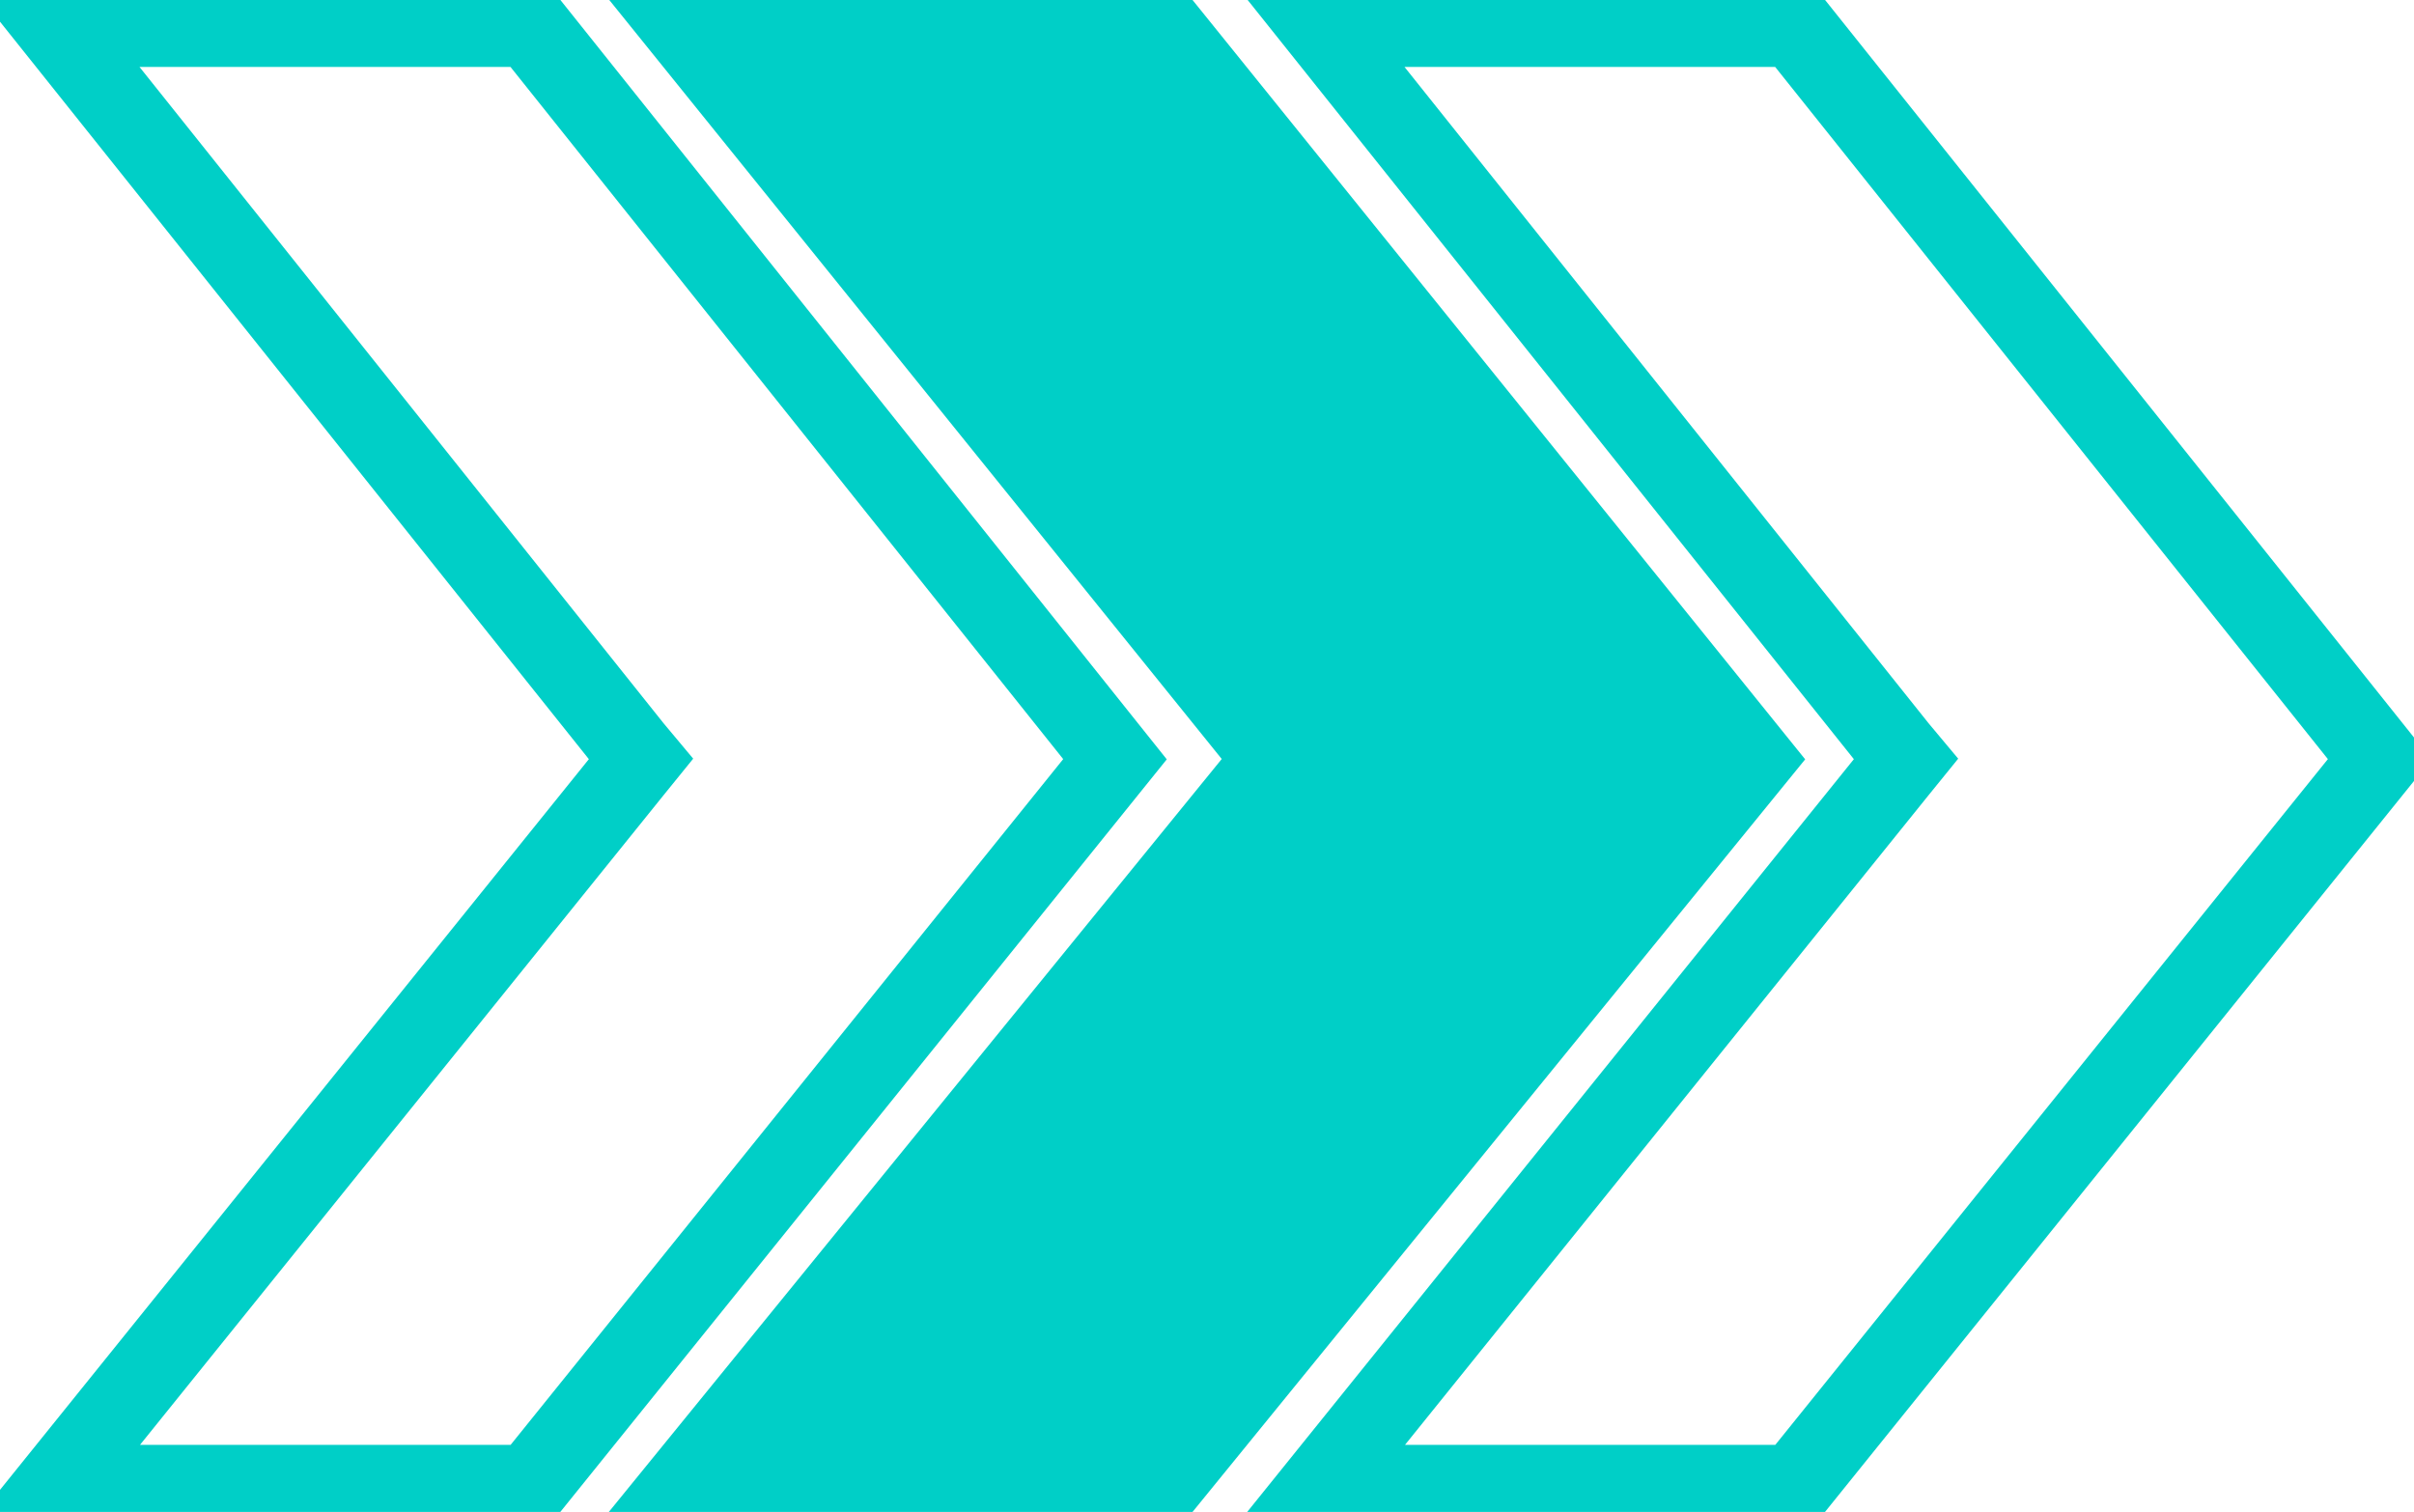
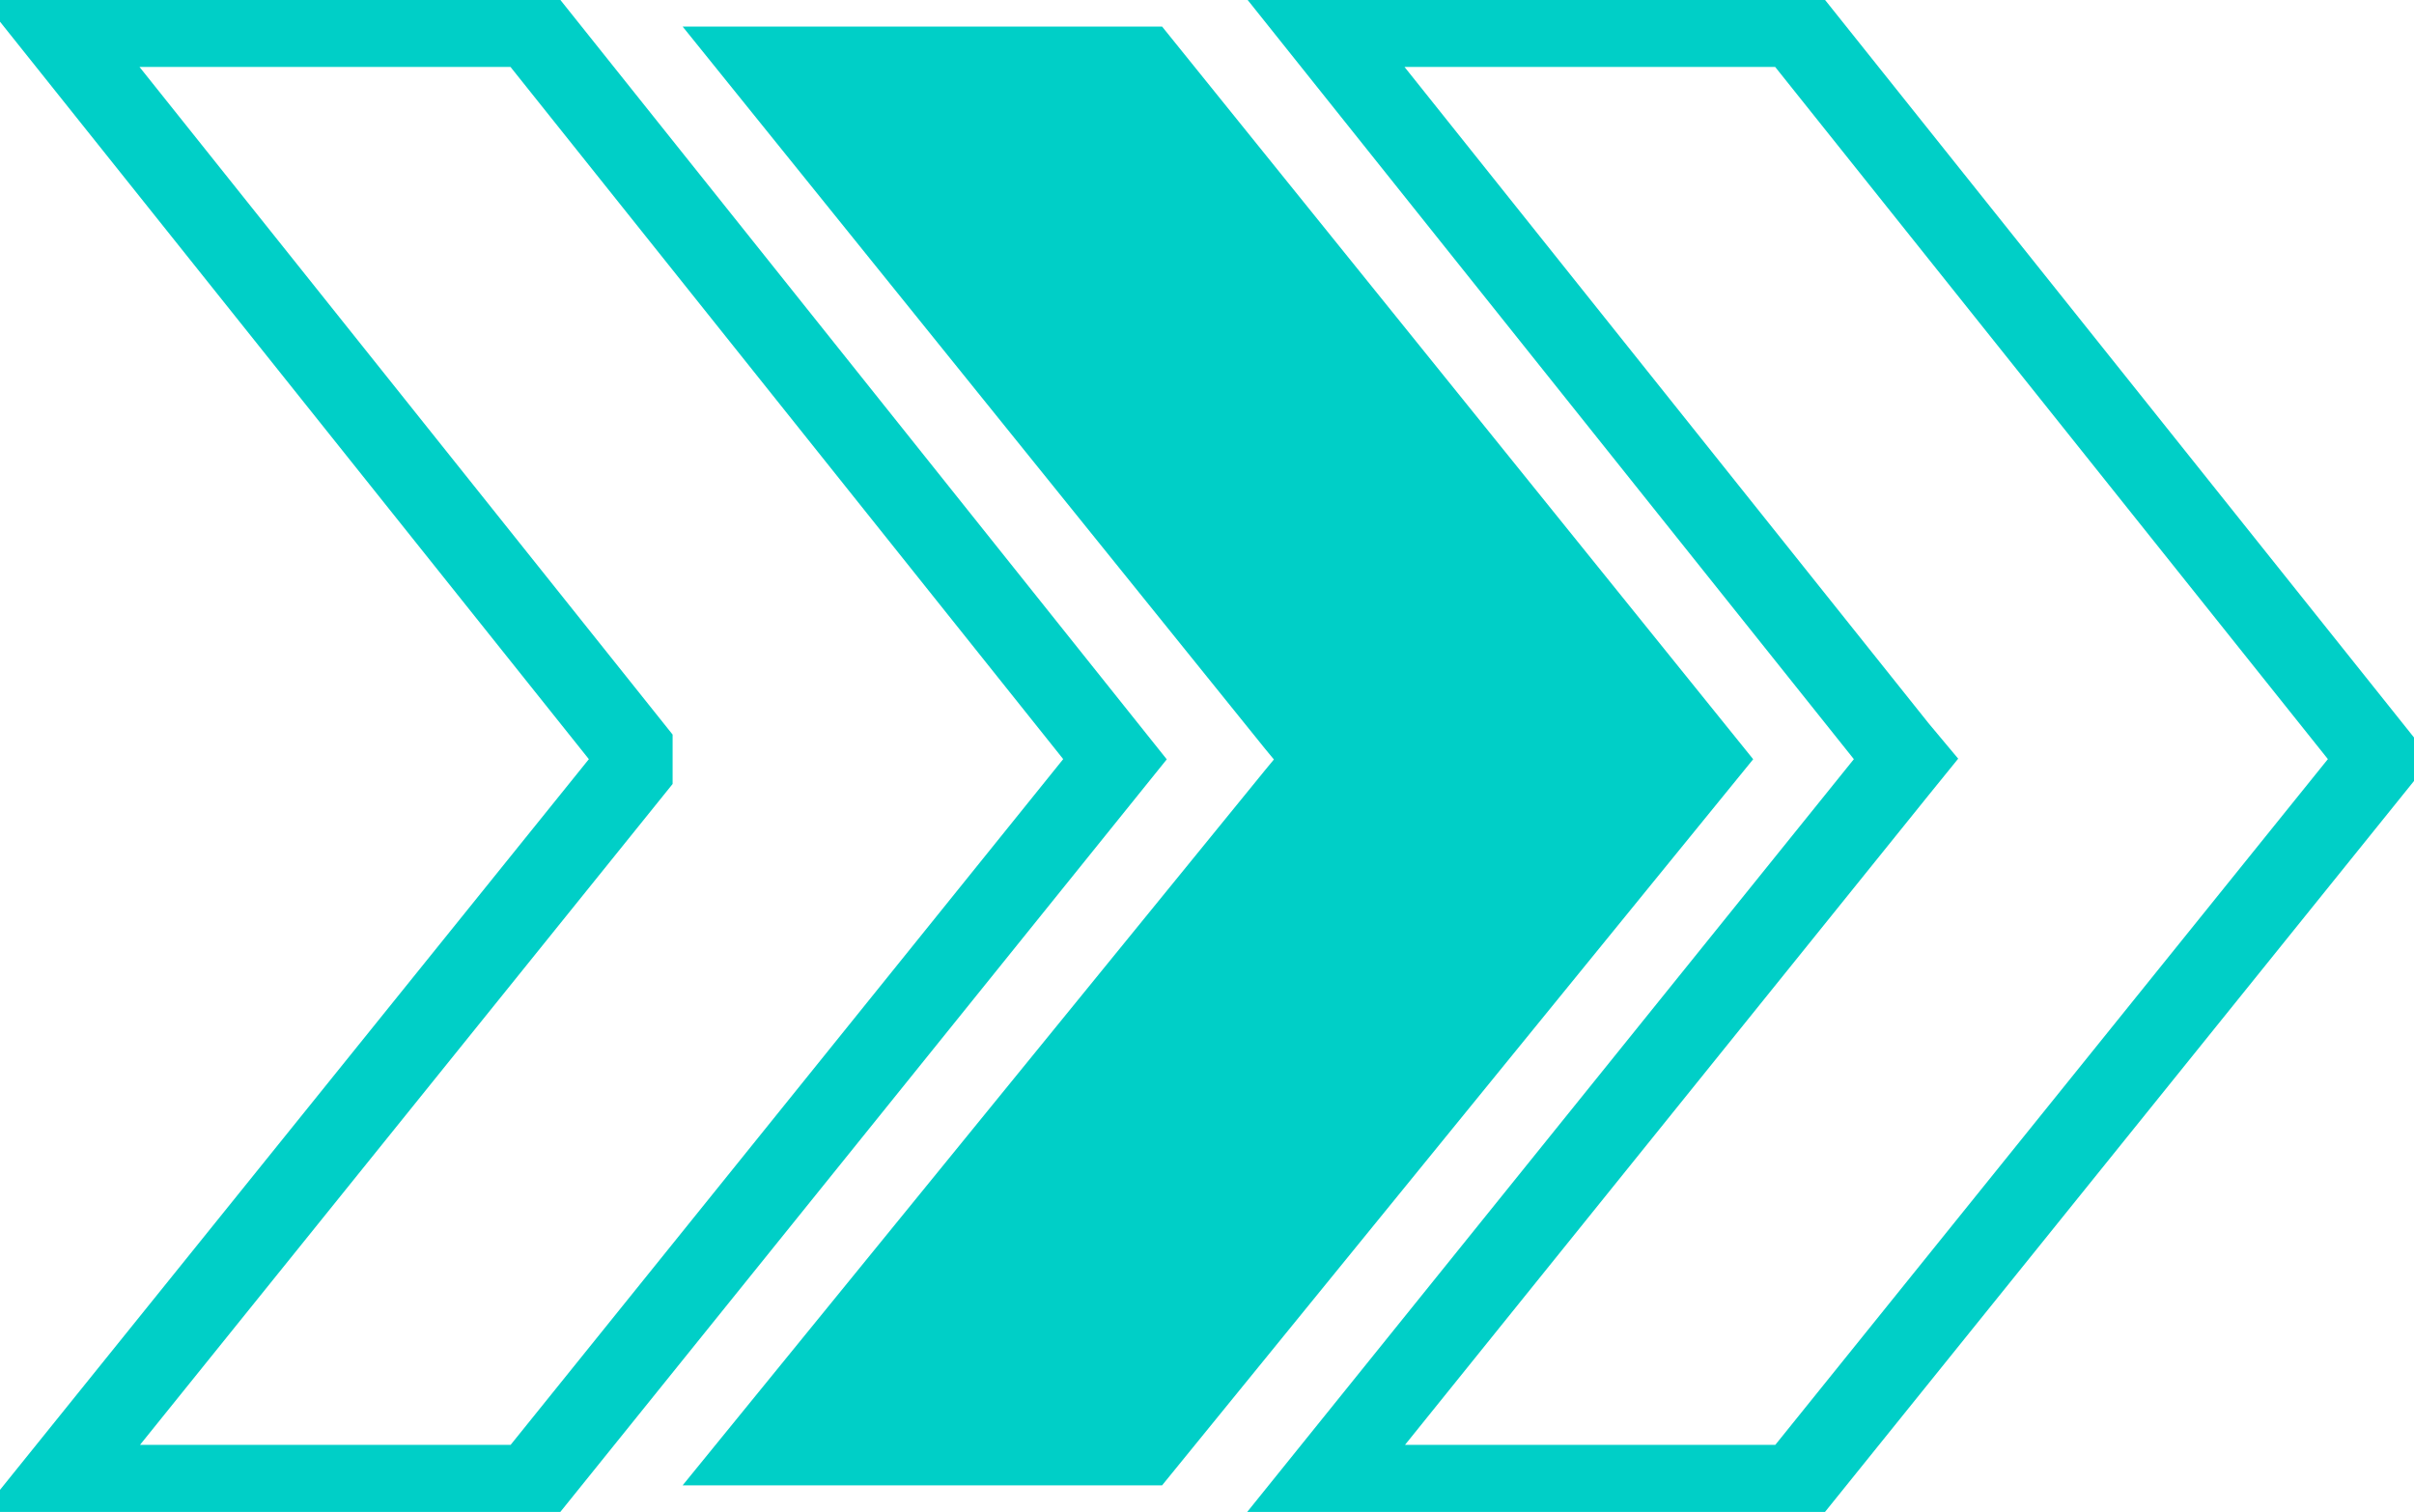
<svg xmlns="http://www.w3.org/2000/svg" id="Grupo_5" data-name="Grupo 5" width="29.882" height="18.717" viewBox="0 0 29.882 18.717">
  <defs>
    <clipPath id="clip-path">
      <rect id="Retângulo_2" data-name="Retângulo 2" width="29.882" height="18.717" fill="none" />
    </clipPath>
  </defs>
  <path id="Caminho_15" data-name="Caminho 15" d="M12.836.5l7.21,8.941.109.132-.109.132-7.21,8.854h5.935L26.088,9.57,18.771.5Z" transform="translate(-4.386 -0.171)" fill="#00cfc7" />
  <g id="Grupo_4" data-name="Grupo 4">
    <g id="Grupo_3" data-name="Grupo 3" clip-path="url(#clip-path)">
-       <path id="Caminho_16" data-name="Caminho 16" d="M18.772,18.558H12.836L20.046,9.7l.108-.132-.108-.132L12.836.5h5.935l7.317,9.07Z" transform="translate(-4.386 -0.171)" fill="none" stroke="#00cfc7" stroke-width="1" />
      <path id="Caminho_17" data-name="Caminho 17" d="M30.7,18.558H24.832L31.97,9.7l.107-.132L31.97,9.44,24.832.5H30.7l7.242,9.07Z" transform="translate(-8.485 -0.171)" fill="none" stroke="#00cfc7" stroke-width="1" />
-       <path id="Caminho_18" data-name="Caminho 18" d="M6.917,18.558H1.045L8.183,9.7l.107-.132L8.183,9.44,1.045.5H6.917l7.242,9.07Z" transform="translate(-0.357 -0.171)" fill="none" stroke="#00cfc7" stroke-width="1" />
+       <path id="Caminho_18" data-name="Caminho 18" d="M6.917,18.558H1.045L8.183,9.7L8.183,9.44,1.045.5H6.917l7.242,9.07Z" transform="translate(-0.357 -0.171)" fill="none" stroke="#00cfc7" stroke-width="1" />
    </g>
  </g>
</svg>